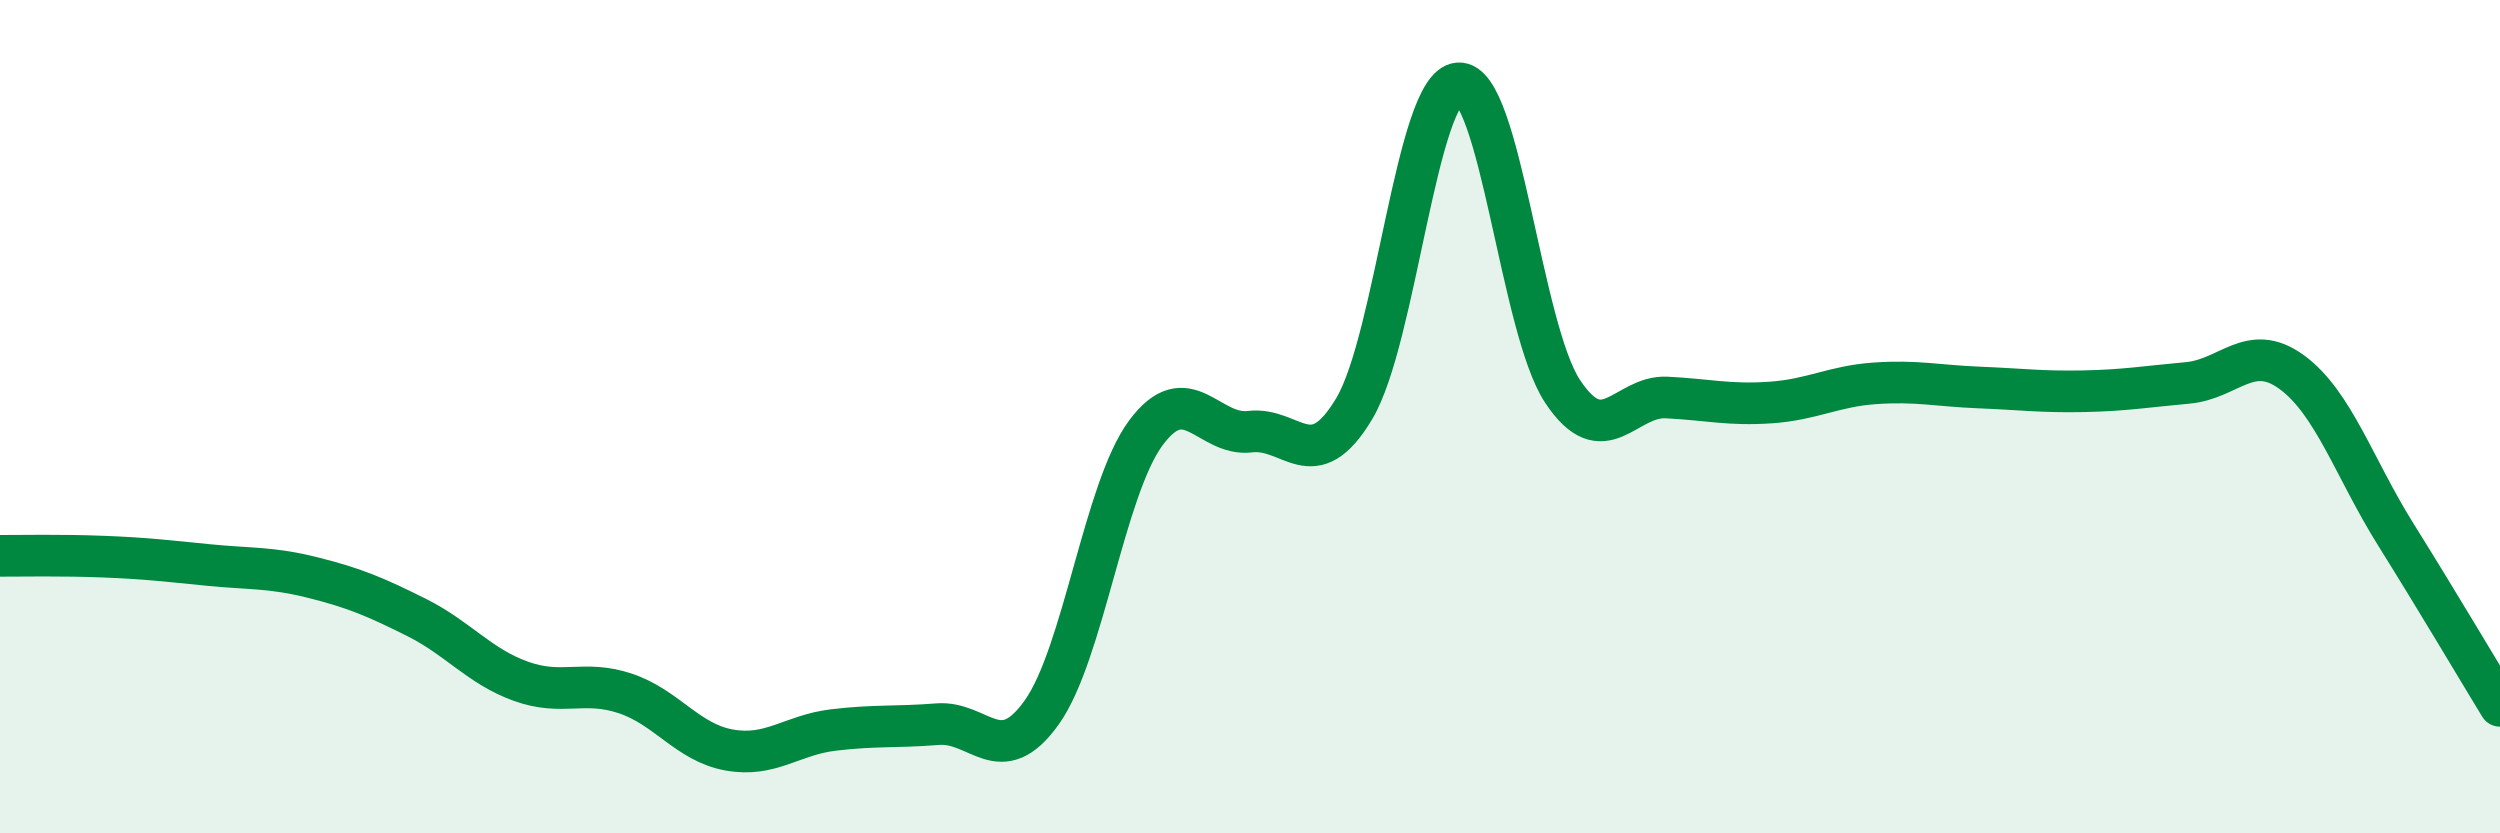
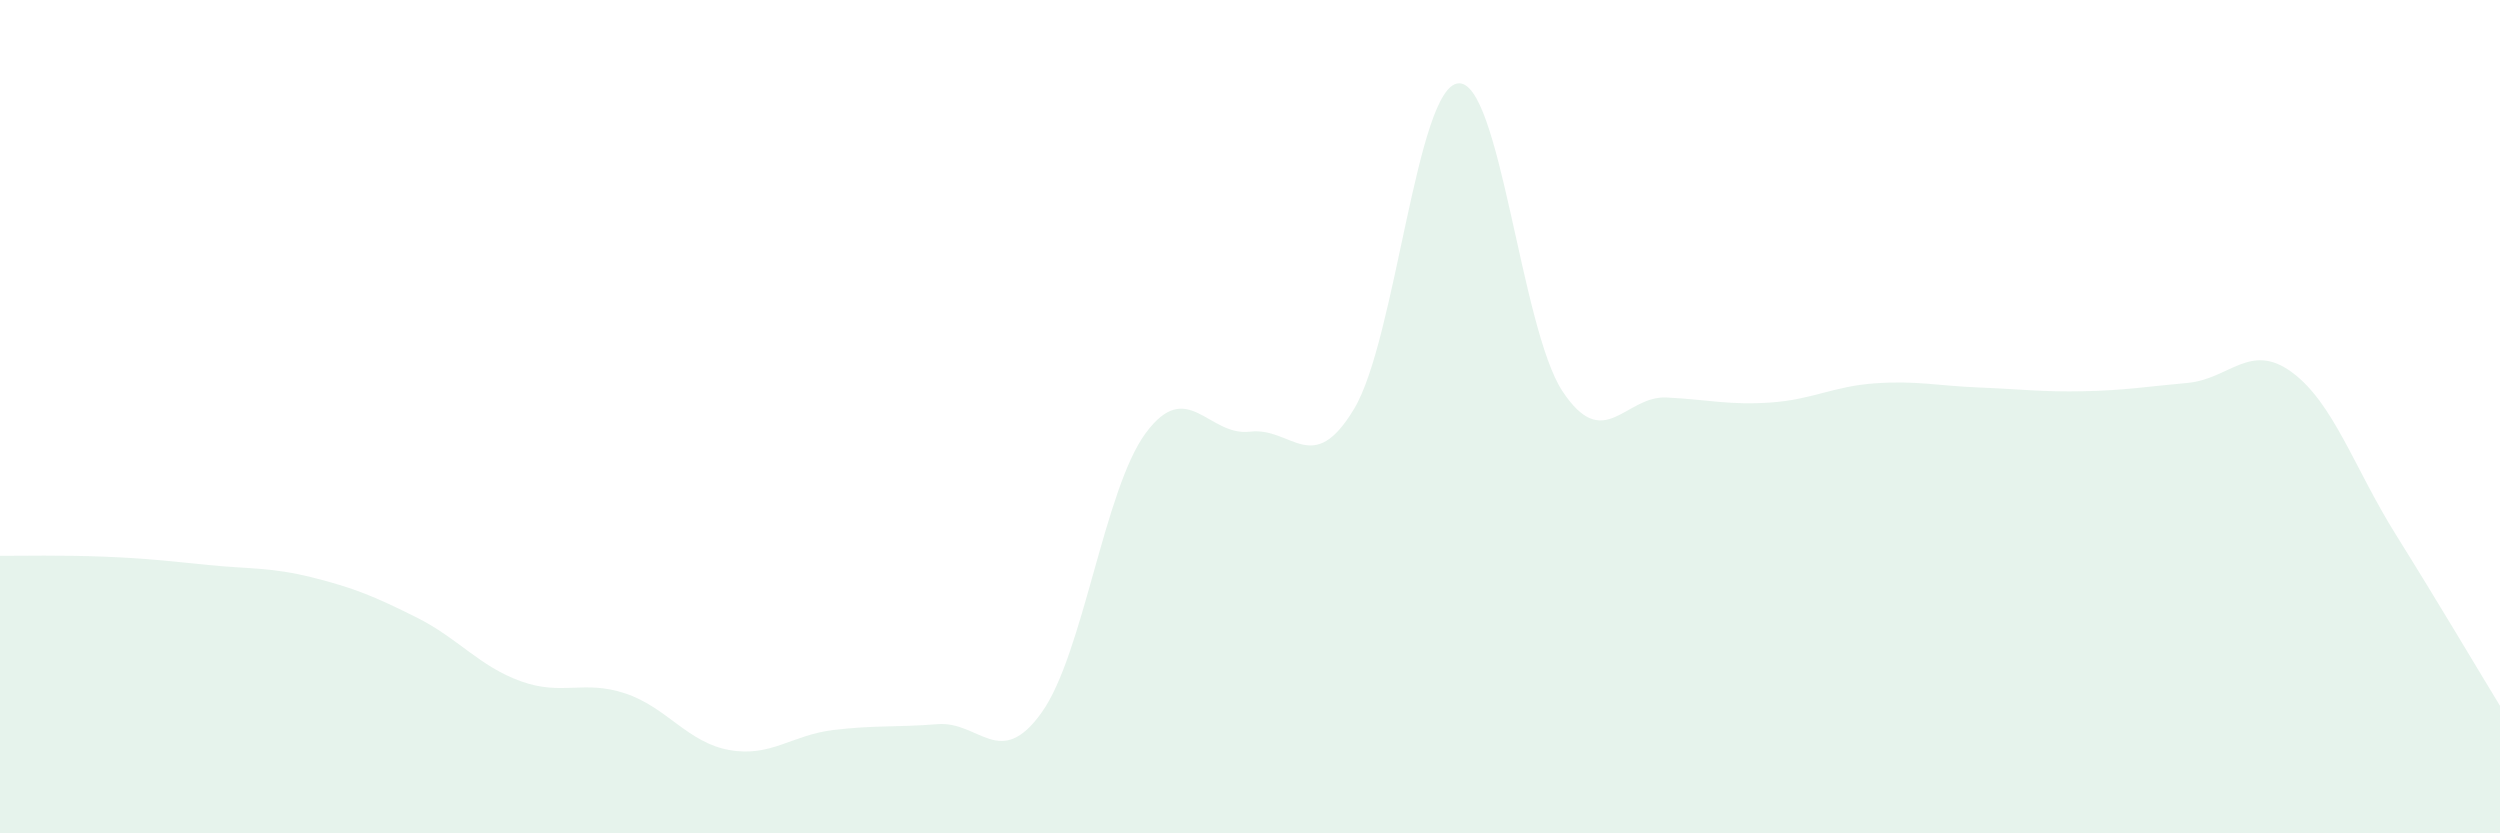
<svg xmlns="http://www.w3.org/2000/svg" width="60" height="20" viewBox="0 0 60 20">
  <path d="M 0,13.34 C 0.5,13.34 1.5,13.32 2.5,13.36 C 3.5,13.4 4,13.46 5,13.56 C 6,13.66 6.5,13.61 7.5,13.86 C 8.5,14.11 9,14.32 10,14.82 C 11,15.32 11.5,15.99 12.5,16.35 C 13.5,16.71 14,16.31 15,16.64 C 16,16.97 16.5,17.82 17.5,18 C 18.5,18.18 19,17.64 20,17.52 C 21,17.4 21.5,17.46 22.5,17.38 C 23.5,17.3 24,18.5 25,17.1 C 26,15.7 26.5,11.74 27.5,10.39 C 28.5,9.04 29,10.48 30,10.36 C 31,10.24 31.5,11.48 32.5,9.81 C 33.5,8.14 34,2.08 35,2 C 36,1.92 36.5,7.88 37.5,9.39 C 38.5,10.9 39,9.49 40,9.54 C 41,9.59 41.5,9.73 42.5,9.66 C 43.5,9.59 44,9.27 45,9.2 C 46,9.13 46.5,9.26 47.5,9.3 C 48.5,9.34 49,9.41 50,9.39 C 51,9.37 51.5,9.28 52.5,9.19 C 53.5,9.1 54,8.2 55,8.93 C 56,9.66 56.5,11.23 57.5,12.83 C 58.5,14.43 59.5,16.12 60,16.94L60 20L0 20Z" fill="#008740" opacity="0.1" stroke-linecap="round" stroke-linejoin="round" />
-   <path d="M 0,13.34 C 0.5,13.34 1.5,13.32 2.5,13.36 C 3.5,13.4 4,13.46 5,13.56 C 6,13.66 6.5,13.61 7.5,13.86 C 8.5,14.11 9,14.32 10,14.82 C 11,15.32 11.5,15.99 12.5,16.35 C 13.5,16.71 14,16.31 15,16.64 C 16,16.97 16.5,17.82 17.5,18 C 18.5,18.18 19,17.64 20,17.52 C 21,17.4 21.5,17.46 22.5,17.38 C 23.5,17.3 24,18.5 25,17.1 C 26,15.7 26.5,11.74 27.5,10.39 C 28.5,9.04 29,10.48 30,10.36 C 31,10.24 31.5,11.48 32.5,9.81 C 33.5,8.14 34,2.08 35,2 C 36,1.92 36.5,7.88 37.5,9.39 C 38.5,10.9 39,9.49 40,9.54 C 41,9.59 41.5,9.73 42.5,9.66 C 43.5,9.59 44,9.27 45,9.2 C 46,9.13 46.5,9.26 47.5,9.3 C 48.5,9.34 49,9.41 50,9.39 C 51,9.37 51.5,9.28 52.5,9.19 C 53.5,9.1 54,8.2 55,8.93 C 56,9.66 56.5,11.23 57.5,12.83 C 58.5,14.43 59.5,16.12 60,16.94" stroke="#008740" stroke-width="1" fill="none" stroke-linecap="round" stroke-linejoin="round" />
</svg>